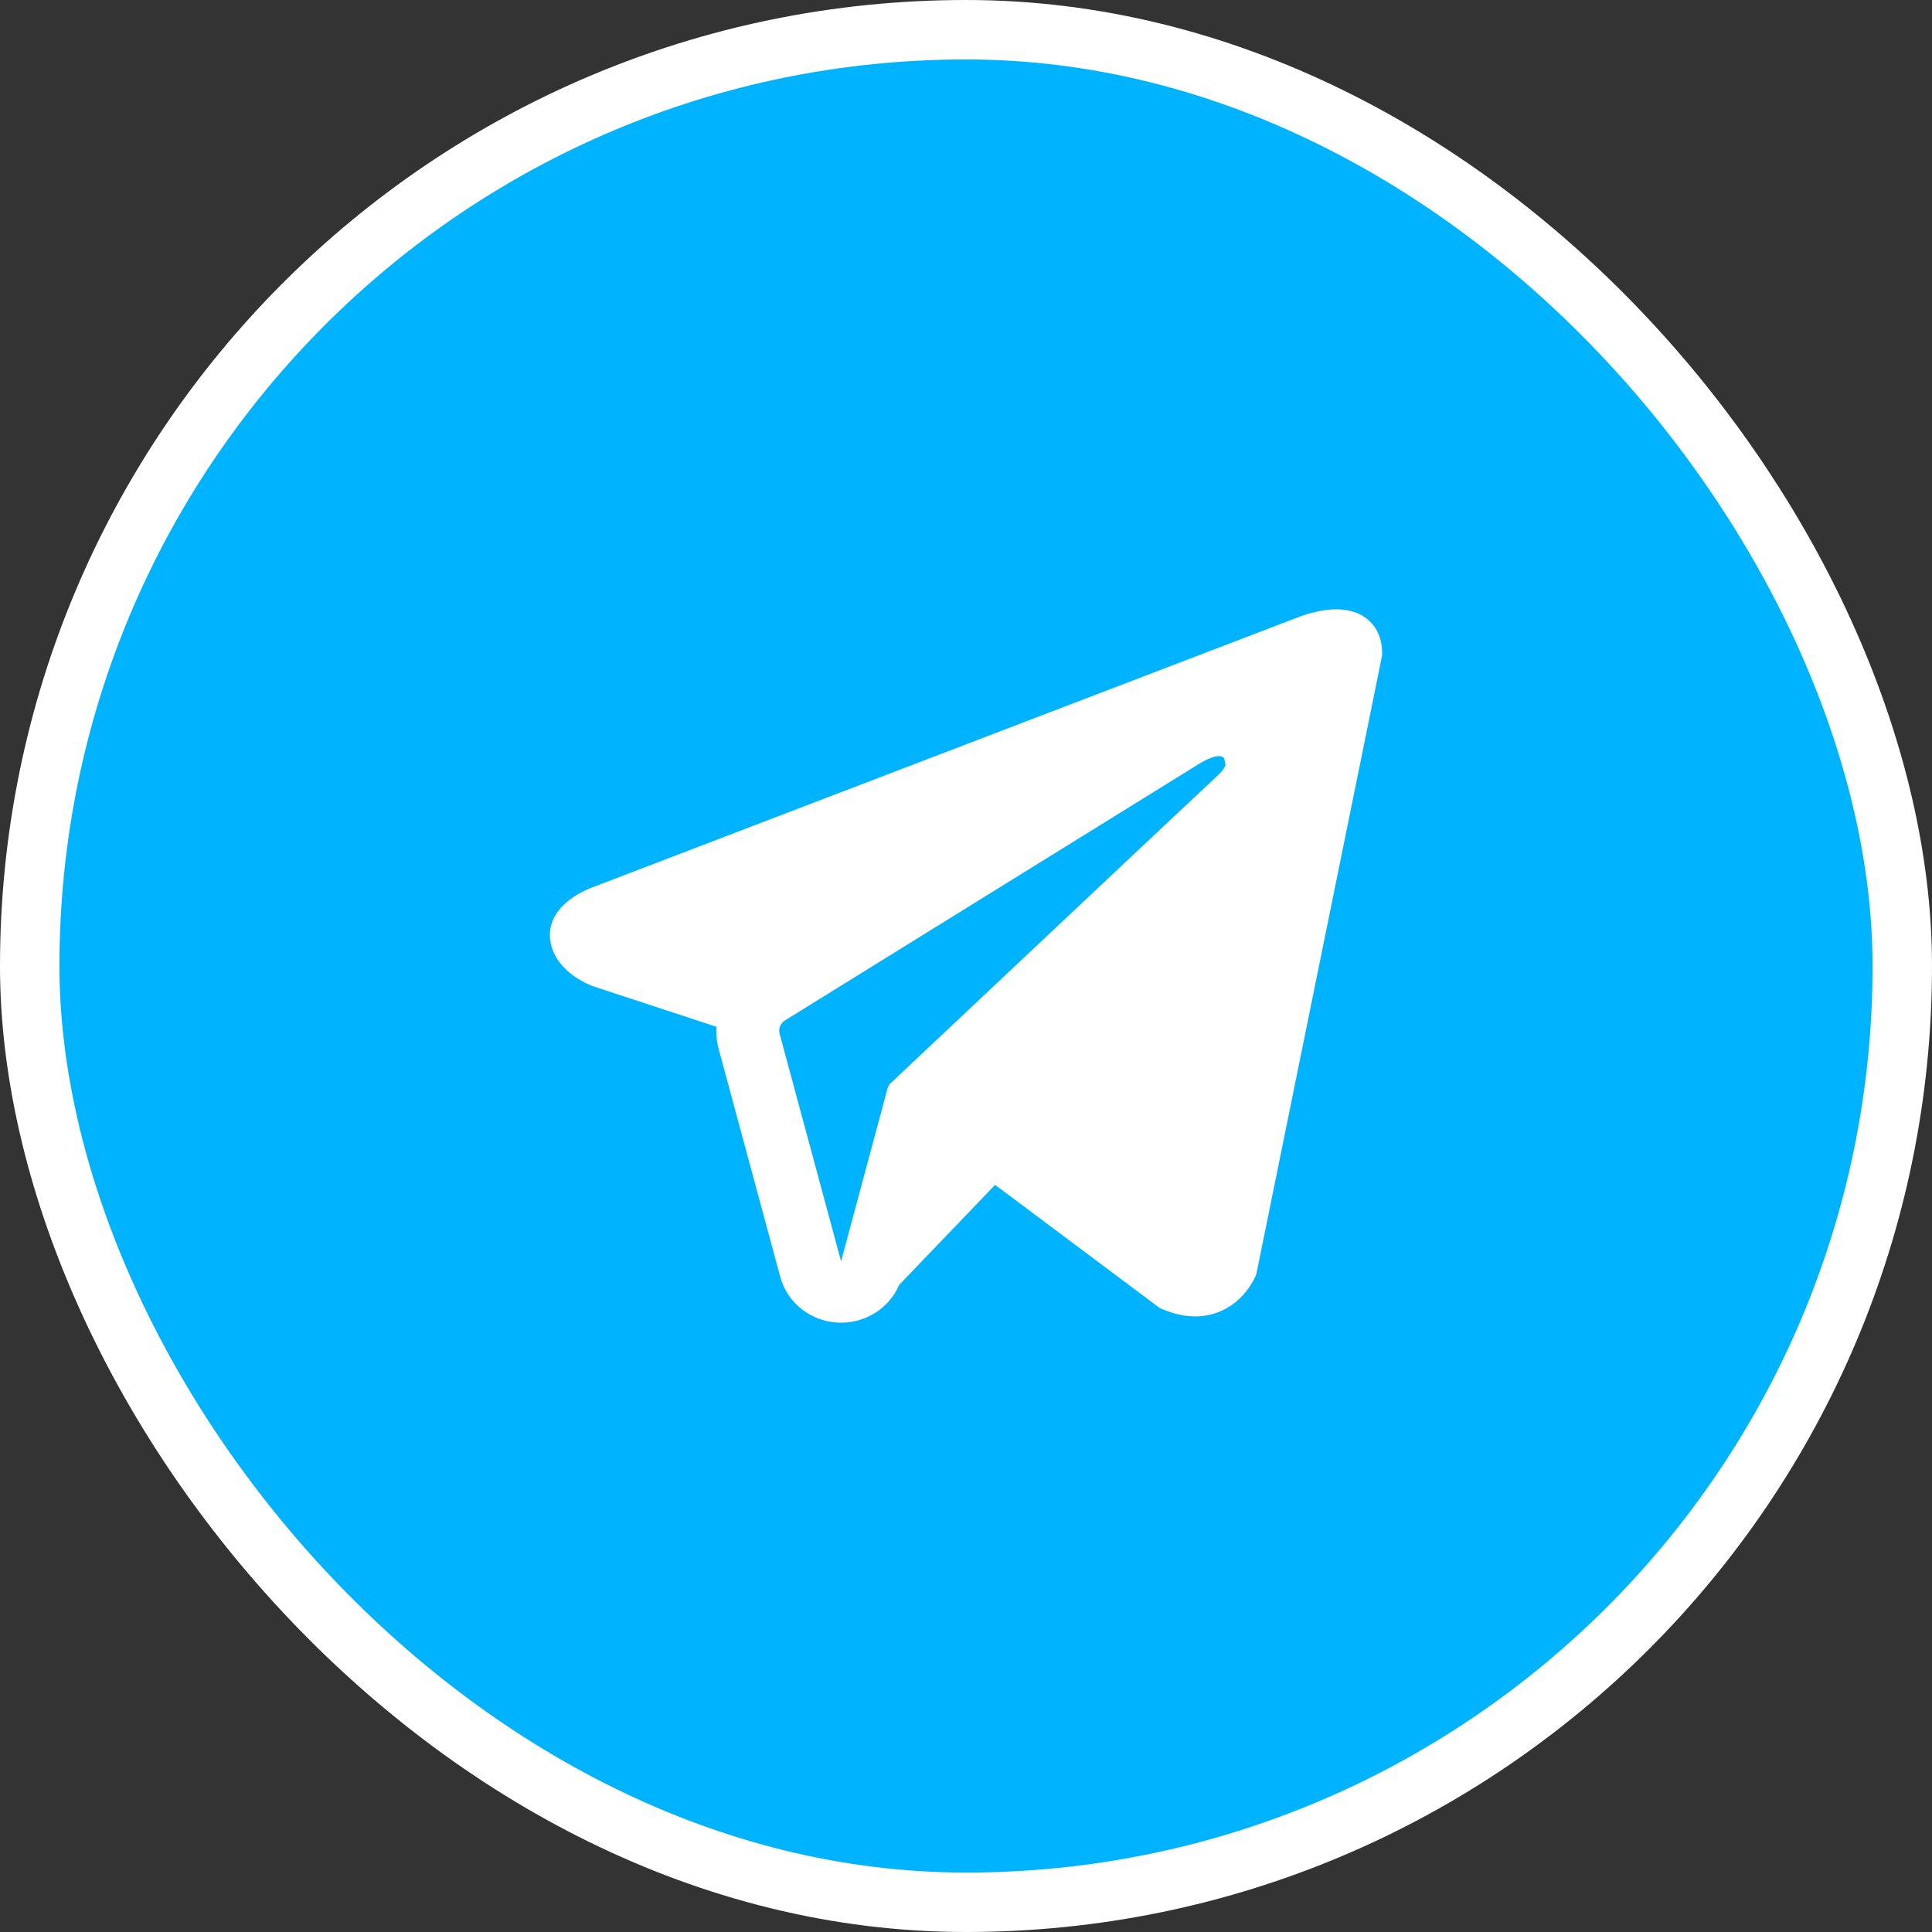
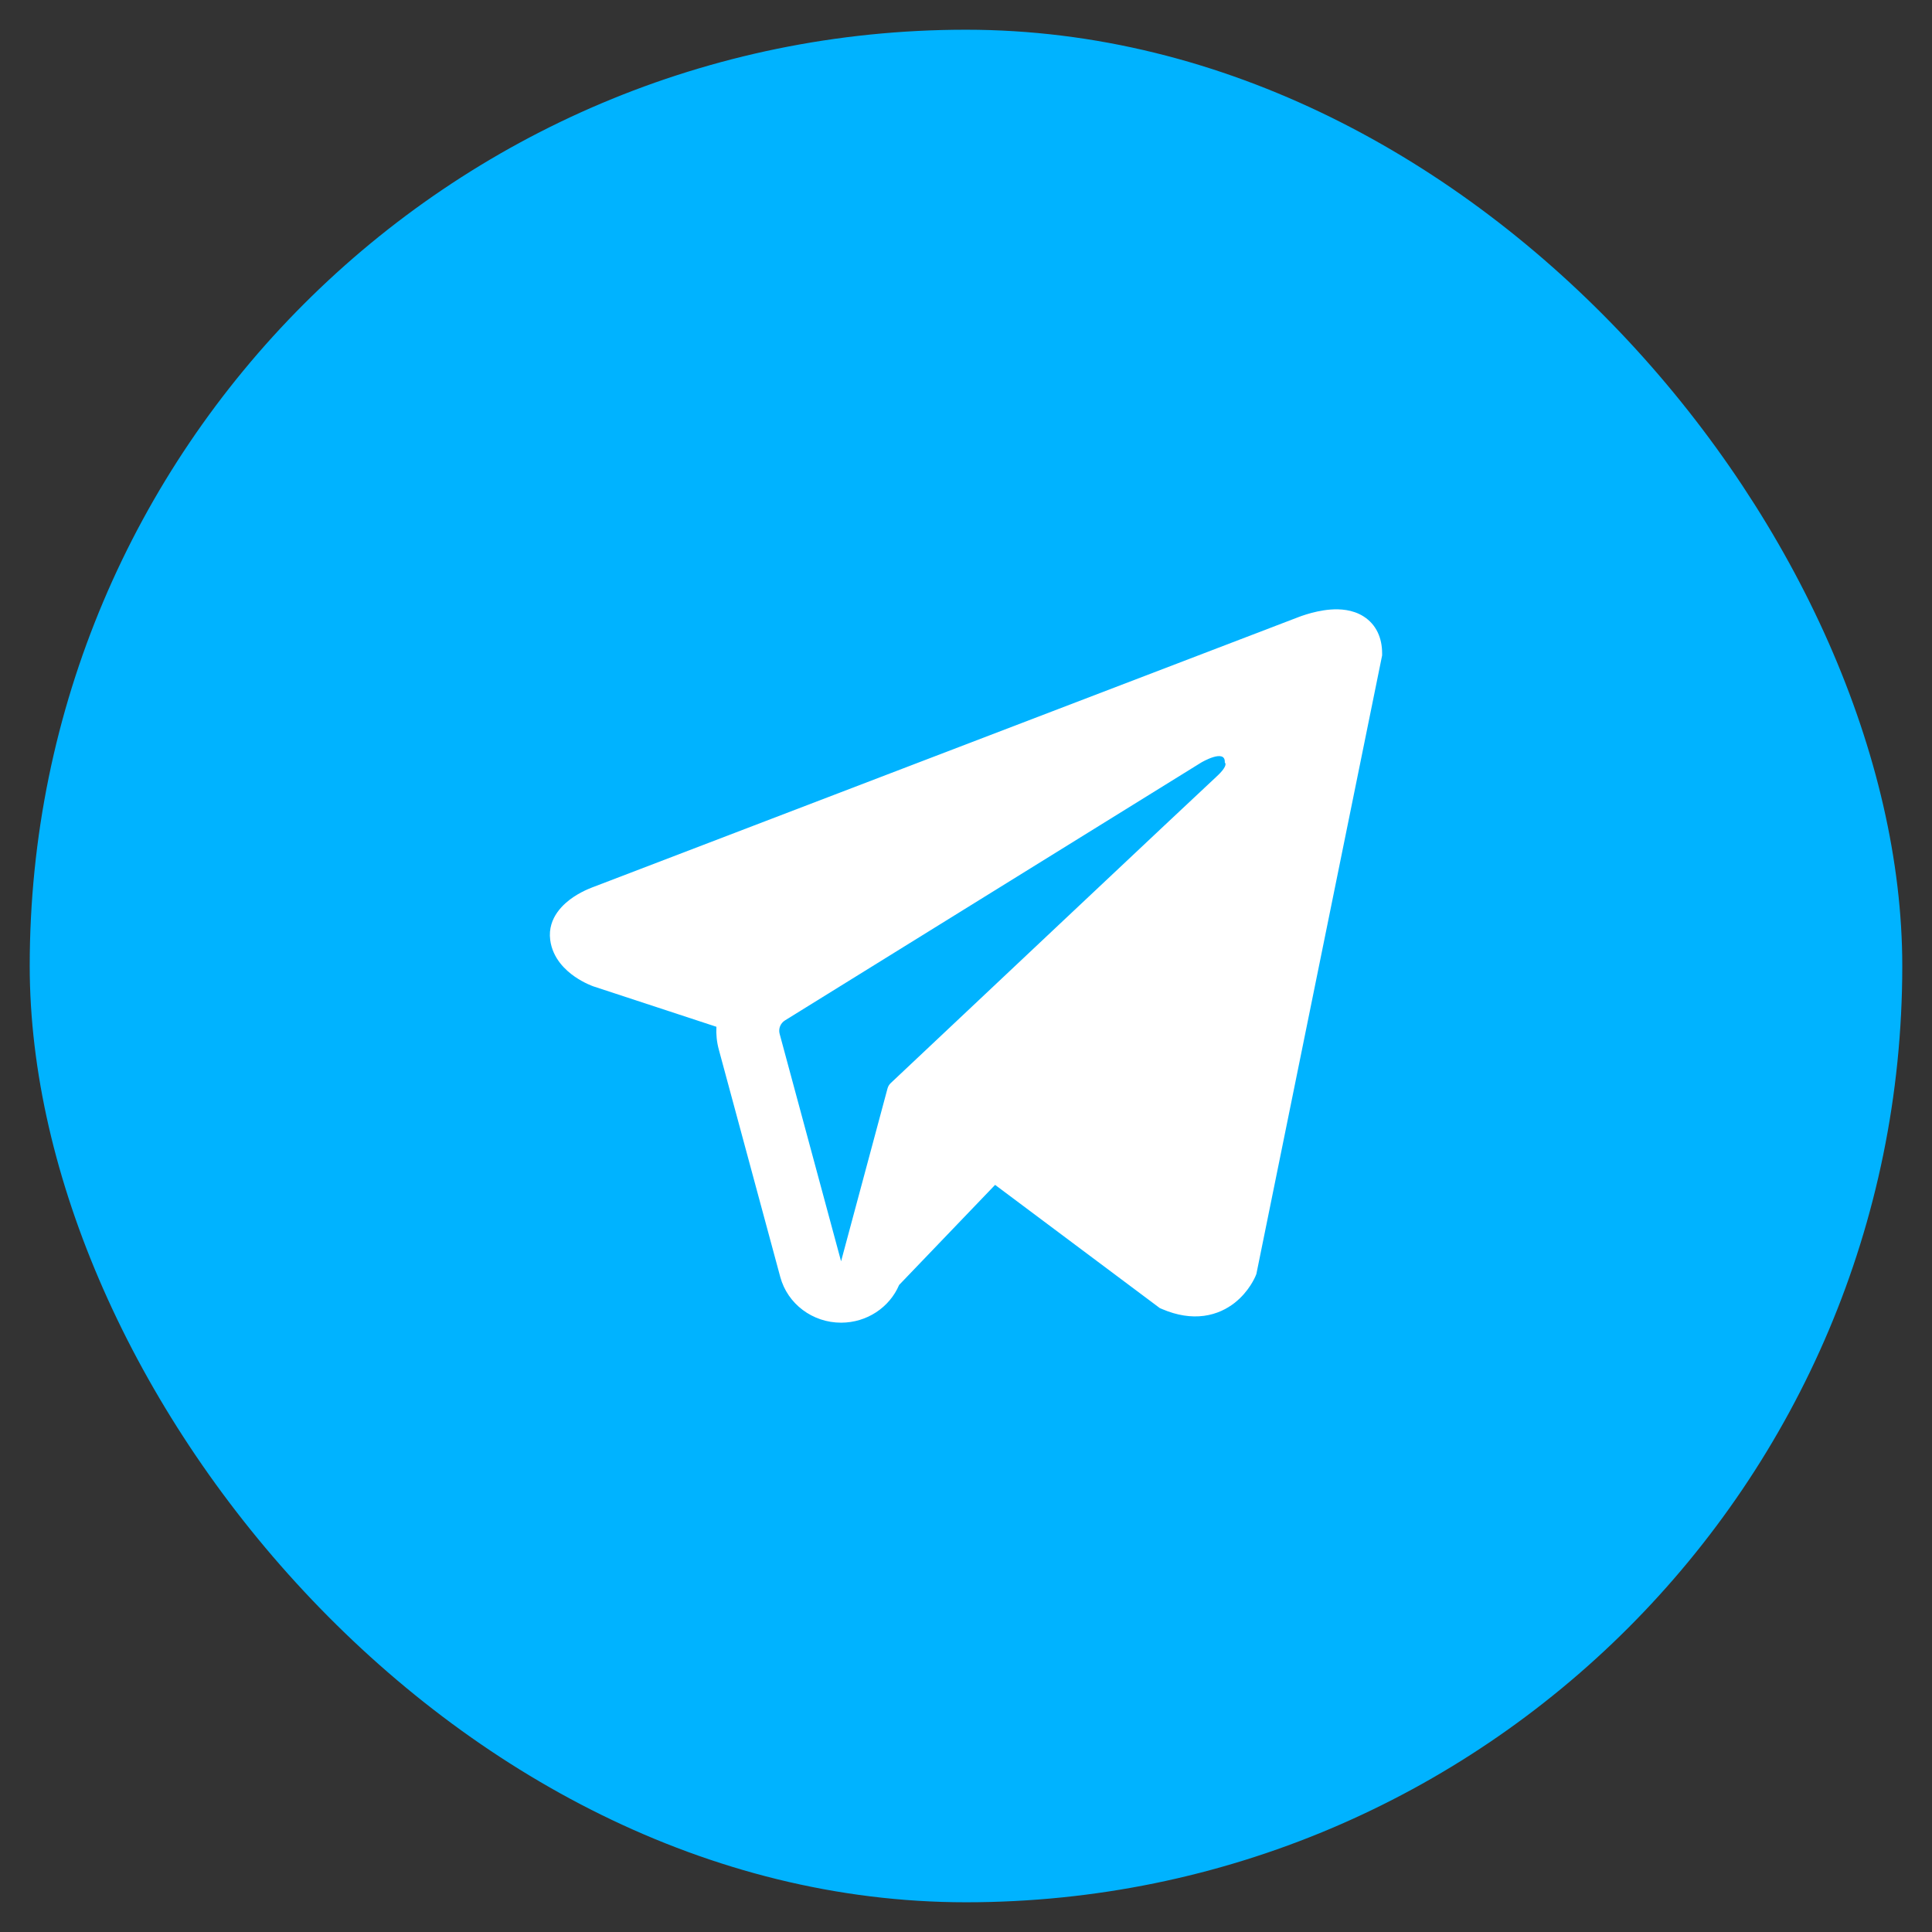
<svg xmlns="http://www.w3.org/2000/svg" width="65" height="65" viewBox="0 0 65 65" fill="none">
  <rect x="0" y="0" width="65" height="65" fill="#333333" stroke="none" />
  <rect x="1" y="1" width="63" height="63" rx="31.5" fill="#00B3FF" />
-   <rect x="1" y="1" width="63" height="63" rx="31.5" stroke="white" stroke-width="2" />
-   <path fill-rule="evenodd" clip-rule="evenodd" d="M42.243 42.926L42.244 42.924L42.269 42.864L46.5 22.05V21.982C46.5 21.464 46.304 21.011 45.876 20.739C45.502 20.502 45.072 20.485 44.77 20.507C44.452 20.531 44.151 20.608 43.943 20.673C43.836 20.706 43.746 20.738 43.682 20.763C43.65 20.775 43.624 20.785 43.605 20.793L43.586 20.8L19.993 29.83L19.986 29.832C19.974 29.837 19.957 29.843 19.936 29.851C19.896 29.866 19.841 29.888 19.776 29.917C19.648 29.973 19.472 30.06 19.294 30.179C18.991 30.382 18.413 30.861 18.511 31.622C18.592 32.251 19.037 32.651 19.337 32.858C19.497 32.969 19.651 33.049 19.764 33.102C19.821 33.128 19.869 33.148 19.905 33.163C19.924 33.17 19.939 33.176 19.95 33.18L19.965 33.186L19.975 33.189L24.103 34.545C24.089 34.797 24.114 35.055 24.183 35.309L26.251 42.961C26.496 43.869 27.337 44.501 28.299 44.5C29.161 44.499 29.926 43.991 30.25 43.231L33.479 39.864L39.023 44.011L39.102 44.044C39.605 44.259 40.076 44.327 40.506 44.27C40.936 44.212 41.277 44.036 41.534 43.836C41.786 43.639 41.959 43.417 42.068 43.249C42.123 43.164 42.164 43.09 42.193 43.033C42.207 43.005 42.219 42.981 42.227 42.963L42.238 42.939L42.241 42.93L42.243 42.926ZM26.23 34.783C26.183 34.609 26.257 34.425 26.412 34.329L40.413 25.655C40.413 25.655 41.236 25.167 41.207 25.655C41.207 25.655 41.354 25.741 40.913 26.142C40.494 26.524 30.934 35.529 29.967 36.44C29.911 36.493 29.878 36.553 29.858 36.626L28.297 42.435L26.23 34.783Z" fill="white" />
+   <path fill-rule="evenodd" clip-rule="evenodd" d="M42.243 42.926L42.244 42.924L42.269 42.864L46.5 22.05V21.982C46.5 21.464 46.304 21.011 45.876 20.739C45.502 20.502 45.072 20.485 44.77 20.507C44.452 20.531 44.151 20.608 43.943 20.673C43.836 20.706 43.746 20.738 43.682 20.763C43.65 20.775 43.624 20.785 43.605 20.793L43.586 20.8L19.993 29.83C19.974 29.837 19.957 29.843 19.936 29.851C19.896 29.866 19.841 29.888 19.776 29.917C19.648 29.973 19.472 30.06 19.294 30.179C18.991 30.382 18.413 30.861 18.511 31.622C18.592 32.251 19.037 32.651 19.337 32.858C19.497 32.969 19.651 33.049 19.764 33.102C19.821 33.128 19.869 33.148 19.905 33.163C19.924 33.17 19.939 33.176 19.95 33.18L19.965 33.186L19.975 33.189L24.103 34.545C24.089 34.797 24.114 35.055 24.183 35.309L26.251 42.961C26.496 43.869 27.337 44.501 28.299 44.5C29.161 44.499 29.926 43.991 30.25 43.231L33.479 39.864L39.023 44.011L39.102 44.044C39.605 44.259 40.076 44.327 40.506 44.27C40.936 44.212 41.277 44.036 41.534 43.836C41.786 43.639 41.959 43.417 42.068 43.249C42.123 43.164 42.164 43.09 42.193 43.033C42.207 43.005 42.219 42.981 42.227 42.963L42.238 42.939L42.241 42.93L42.243 42.926ZM26.23 34.783C26.183 34.609 26.257 34.425 26.412 34.329L40.413 25.655C40.413 25.655 41.236 25.167 41.207 25.655C41.207 25.655 41.354 25.741 40.913 26.142C40.494 26.524 30.934 35.529 29.967 36.44C29.911 36.493 29.878 36.553 29.858 36.626L28.297 42.435L26.23 34.783Z" fill="white" />
</svg>